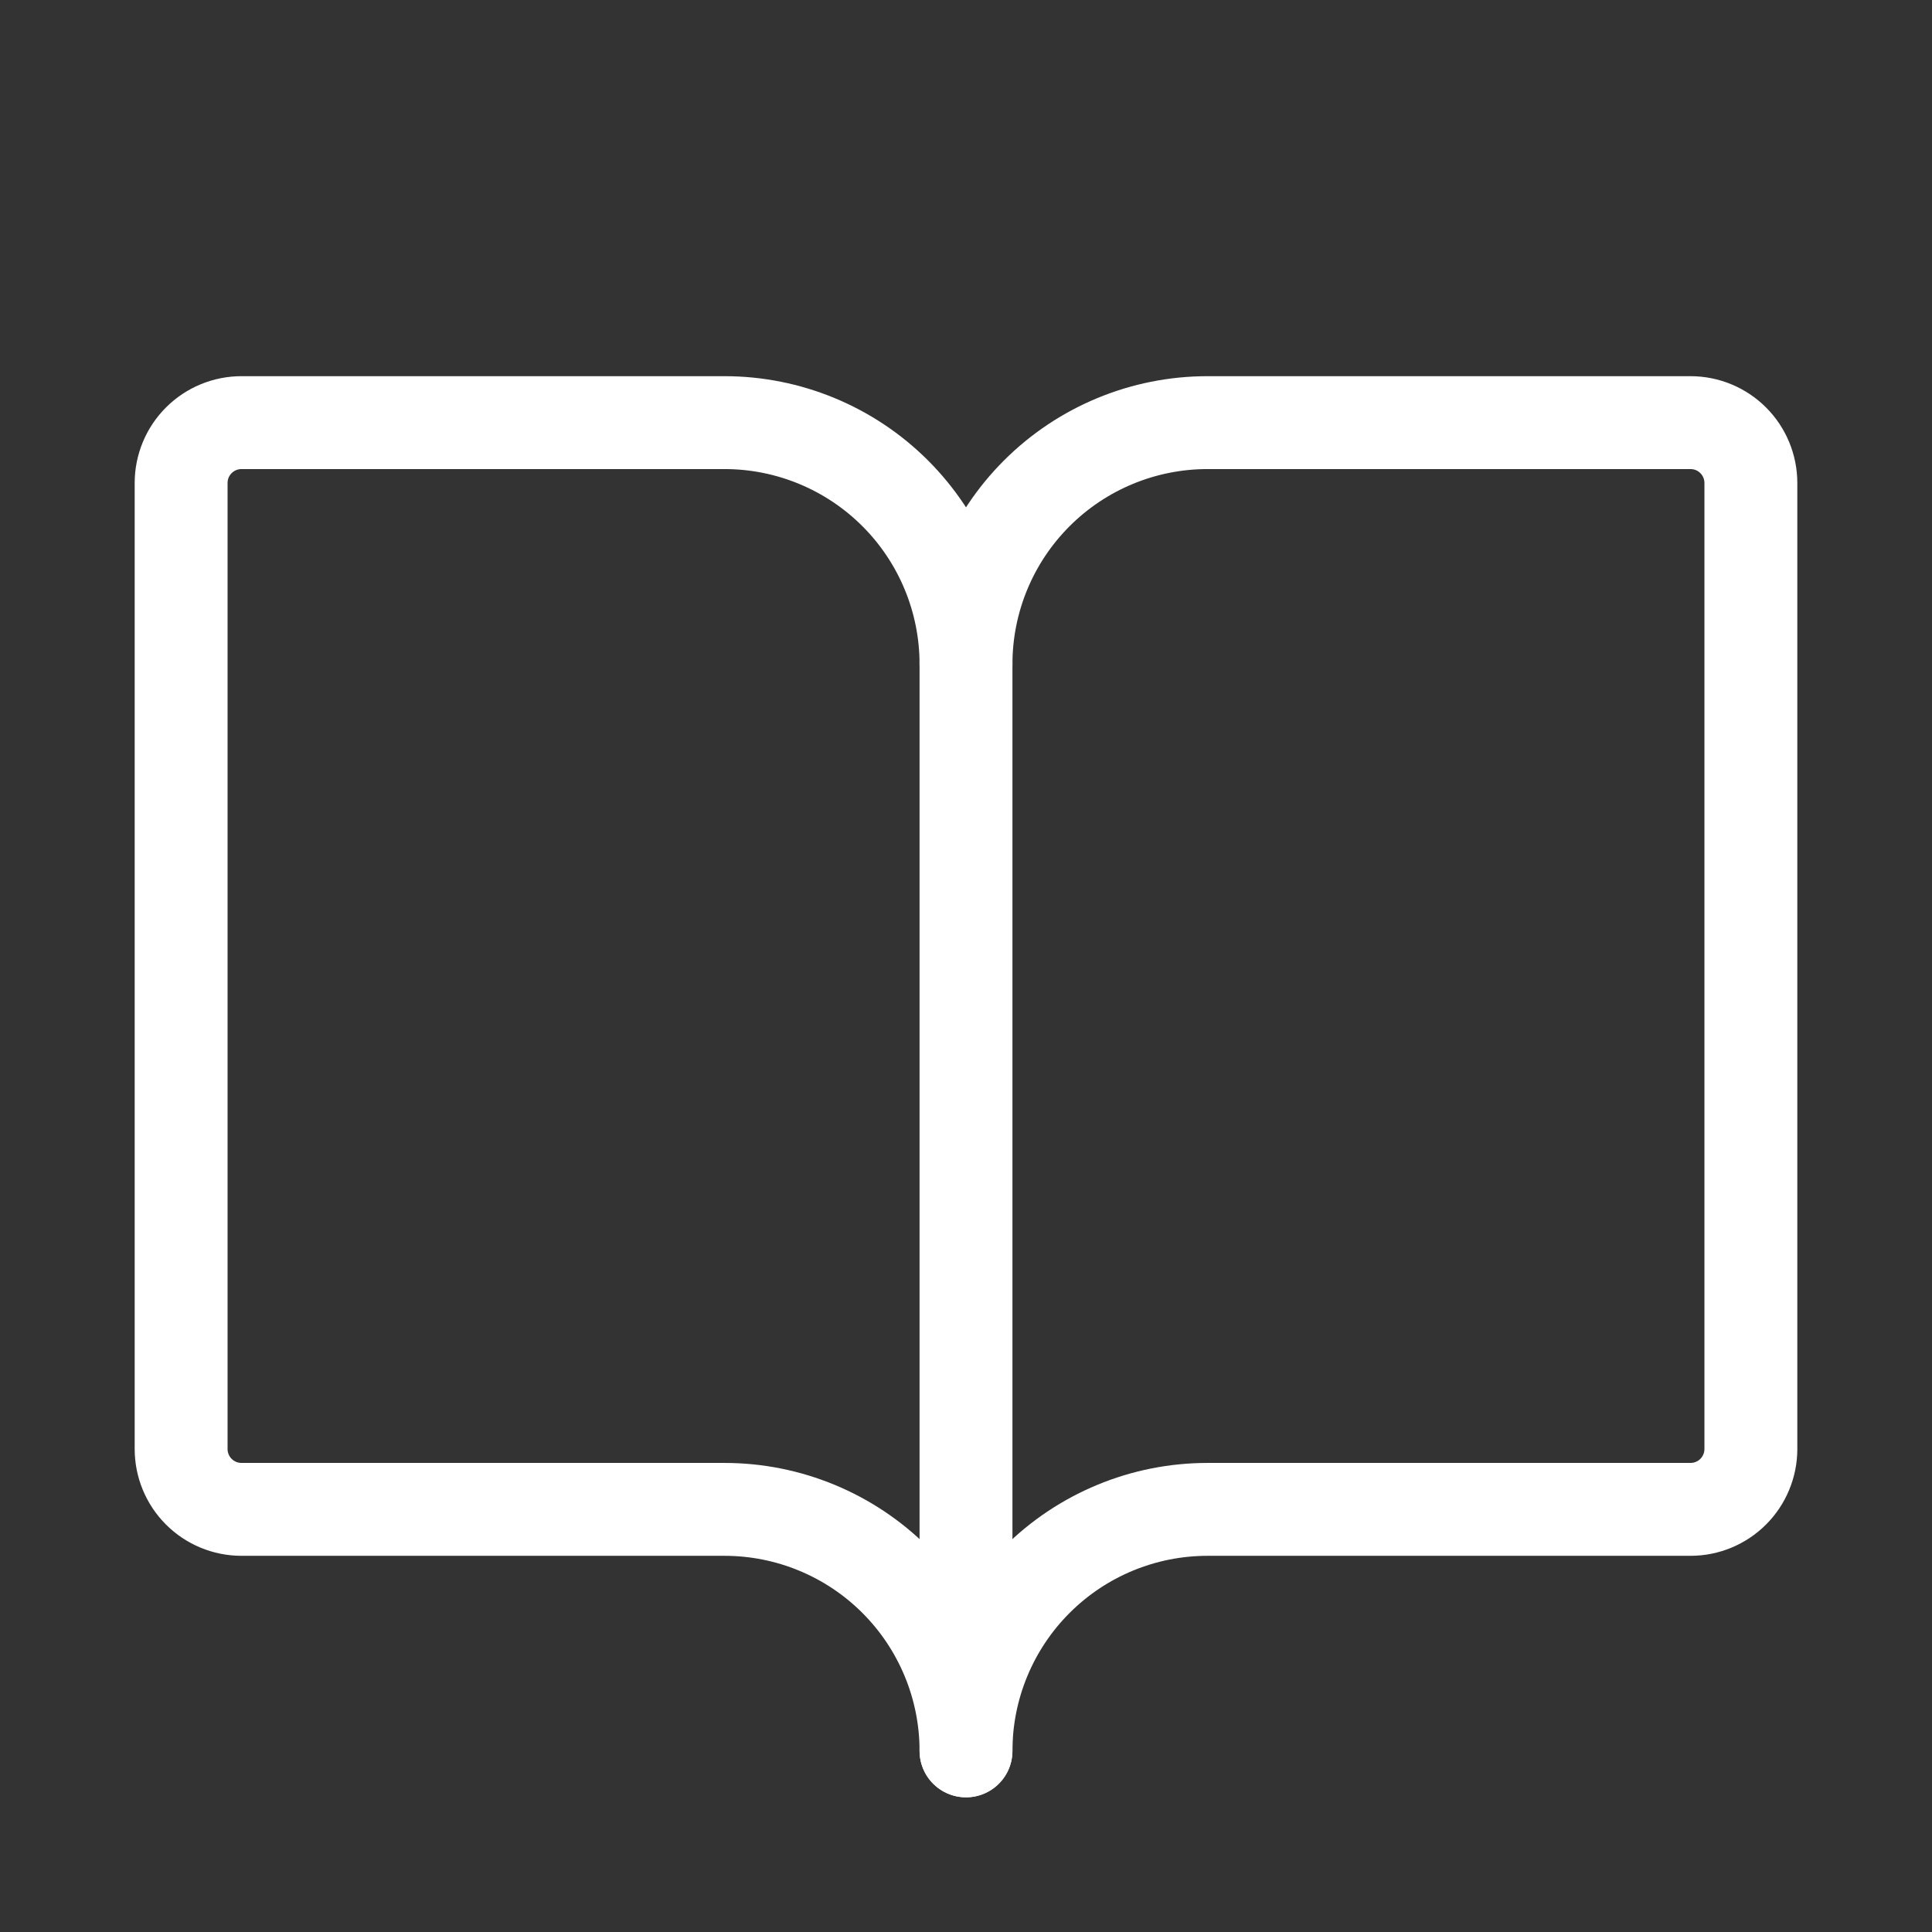
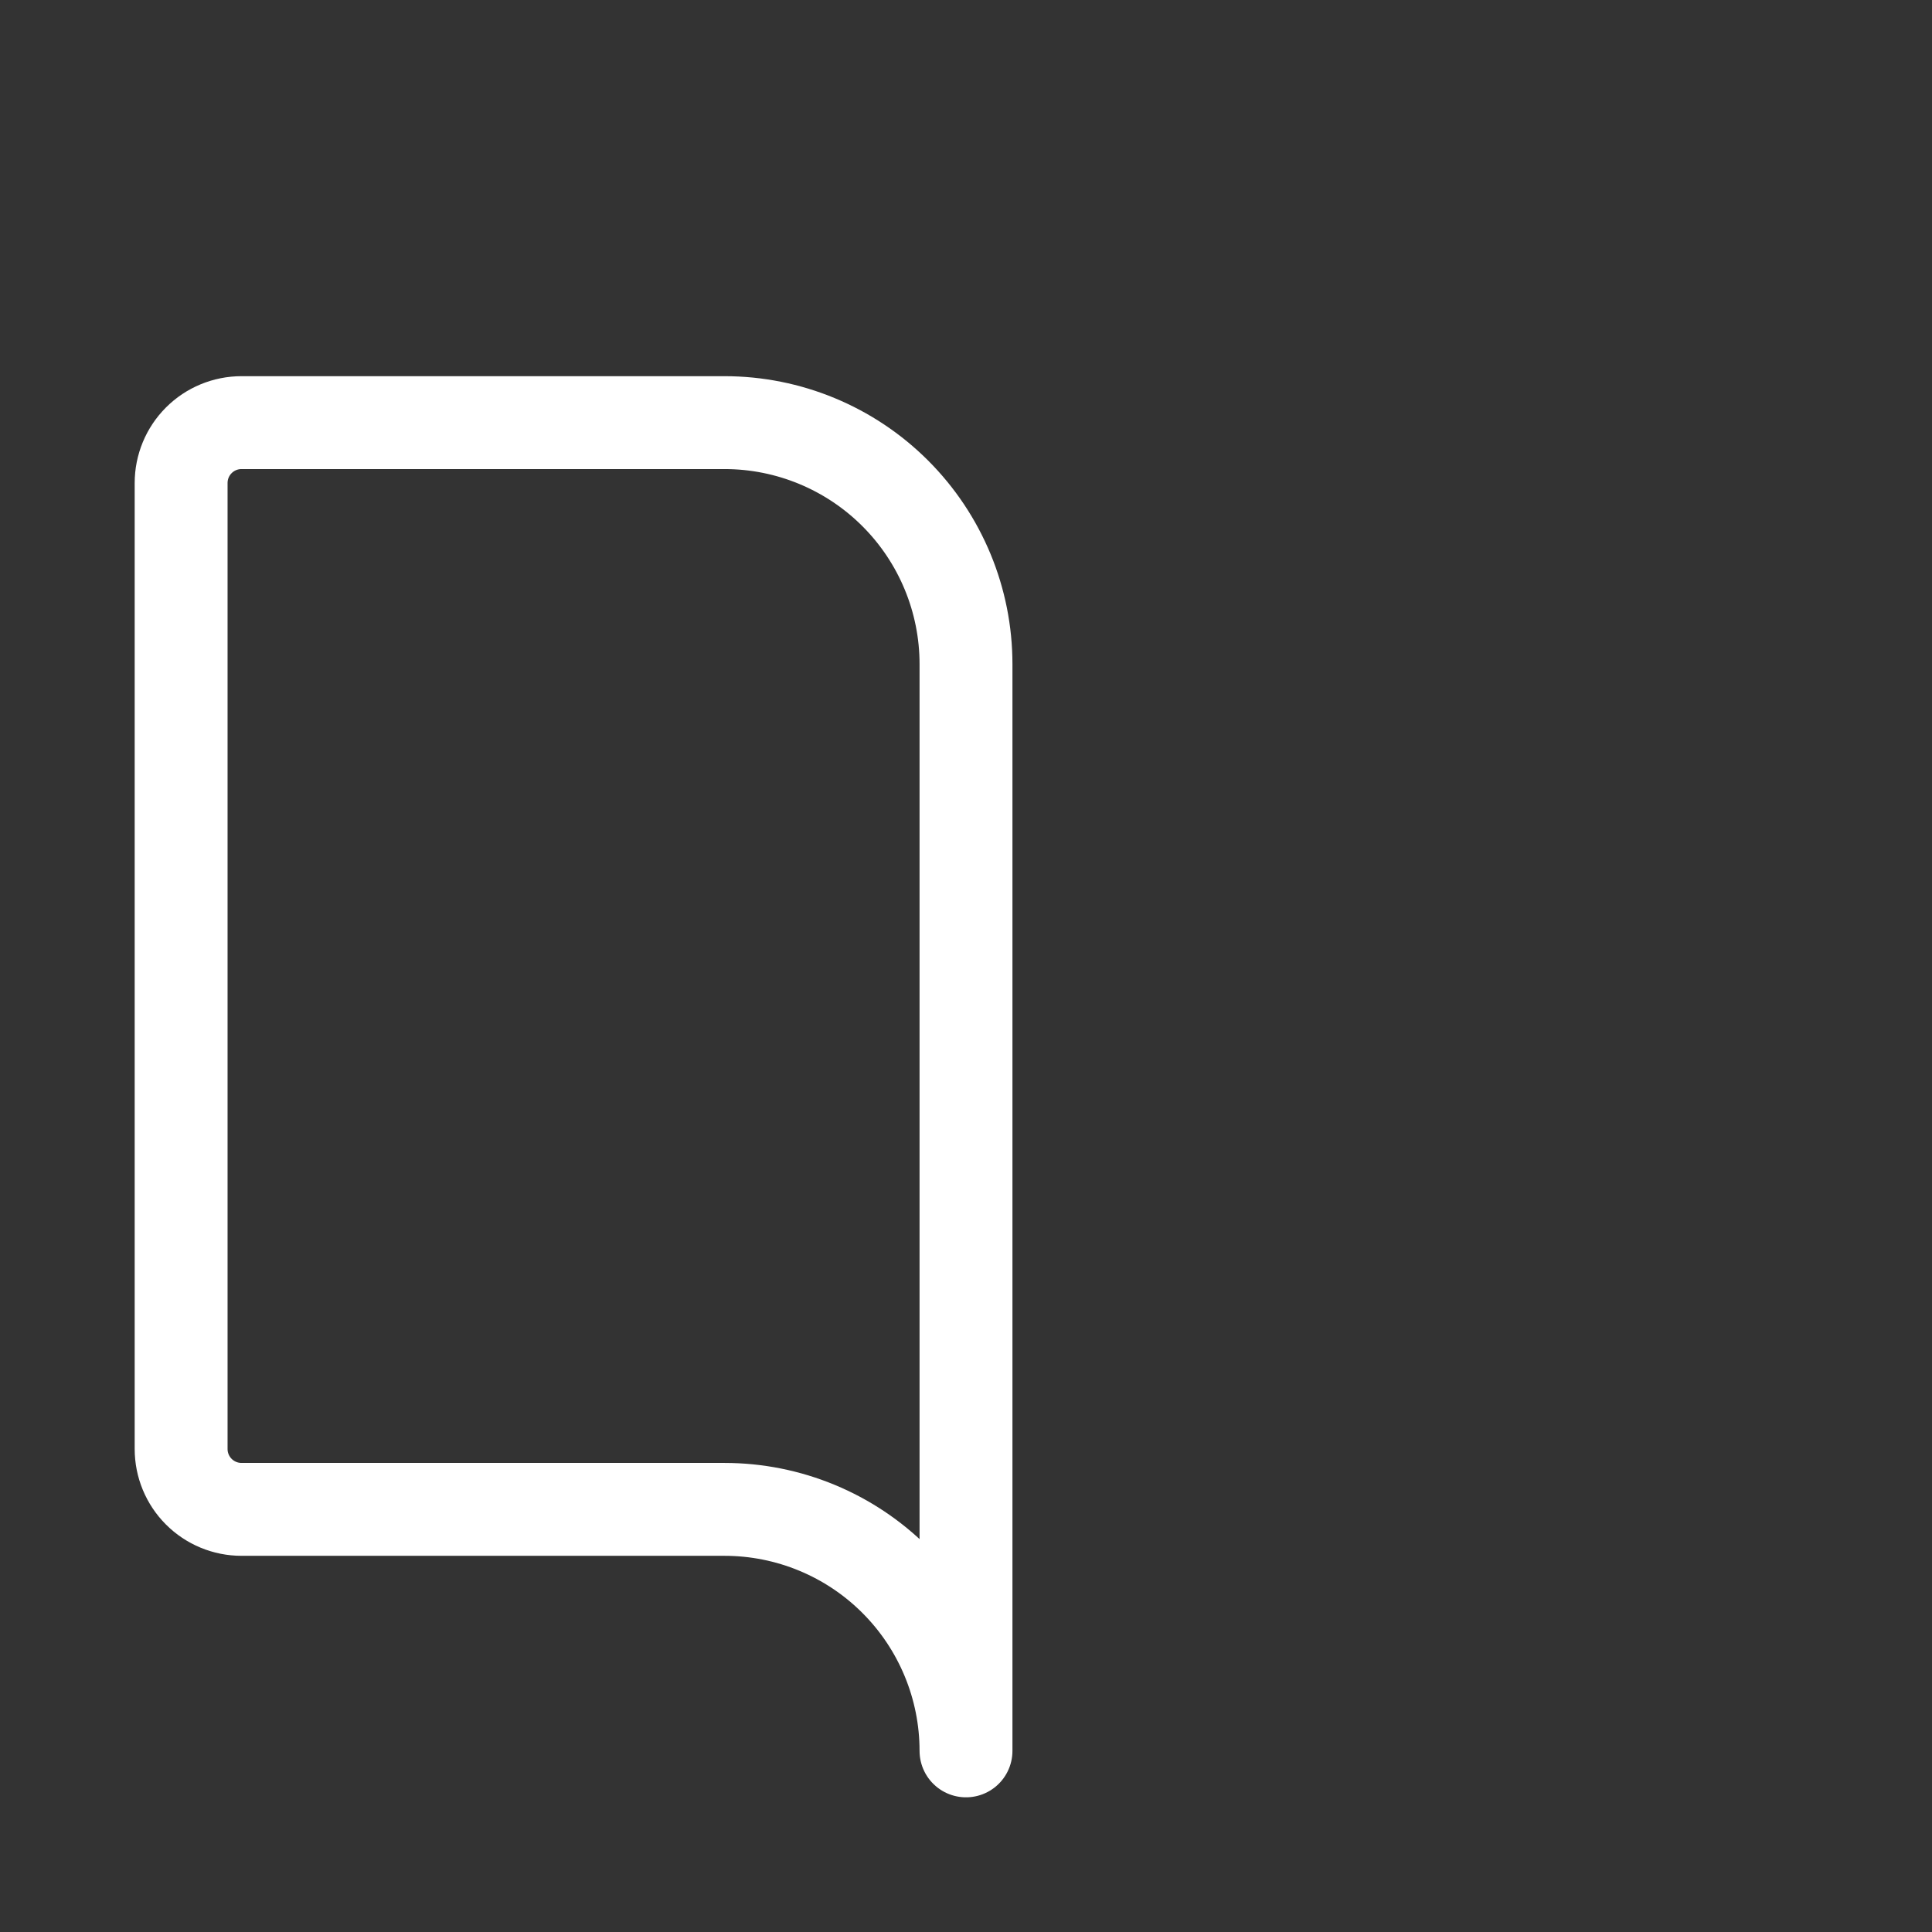
<svg xmlns="http://www.w3.org/2000/svg" width="104" height="104" viewBox="0 0 104 104" fill="none">
  <rect x="0" y="0" width="104" height="104" fill="#333333" stroke="none" />
-   <path d="M52 35.75C52 32.302 53.37 28.996 55.808 26.558C58.246 24.12 61.552 22.75 65 22.75H91C91.862 22.75 92.689 23.092 93.298 23.702C93.908 24.311 94.25 25.138 94.25 26V78C94.25 78.862 93.908 79.689 93.298 80.298C92.689 80.908 91.862 81.25 91 81.25H65C61.552 81.25 58.246 82.62 55.808 85.058C53.37 87.496 52 90.802 52 94.25" stroke="white" stroke-width="5" stroke-linecap="round" stroke-linejoin="round" />
  <path d="M9.75 78C9.75 78.862 10.092 79.689 10.702 80.298C11.311 80.908 12.138 81.25 13 81.25H39C42.448 81.25 45.754 82.62 48.192 85.058C50.63 87.496 52 90.802 52 94.25V35.75C52 32.302 50.63 28.996 48.192 26.558C45.754 24.12 42.448 22.75 39 22.75H13C12.138 22.75 11.311 23.092 10.702 23.702C10.092 24.311 9.75 25.138 9.75 26V78Z" stroke="white" stroke-width="5" stroke-linecap="round" stroke-linejoin="round" />
</svg>